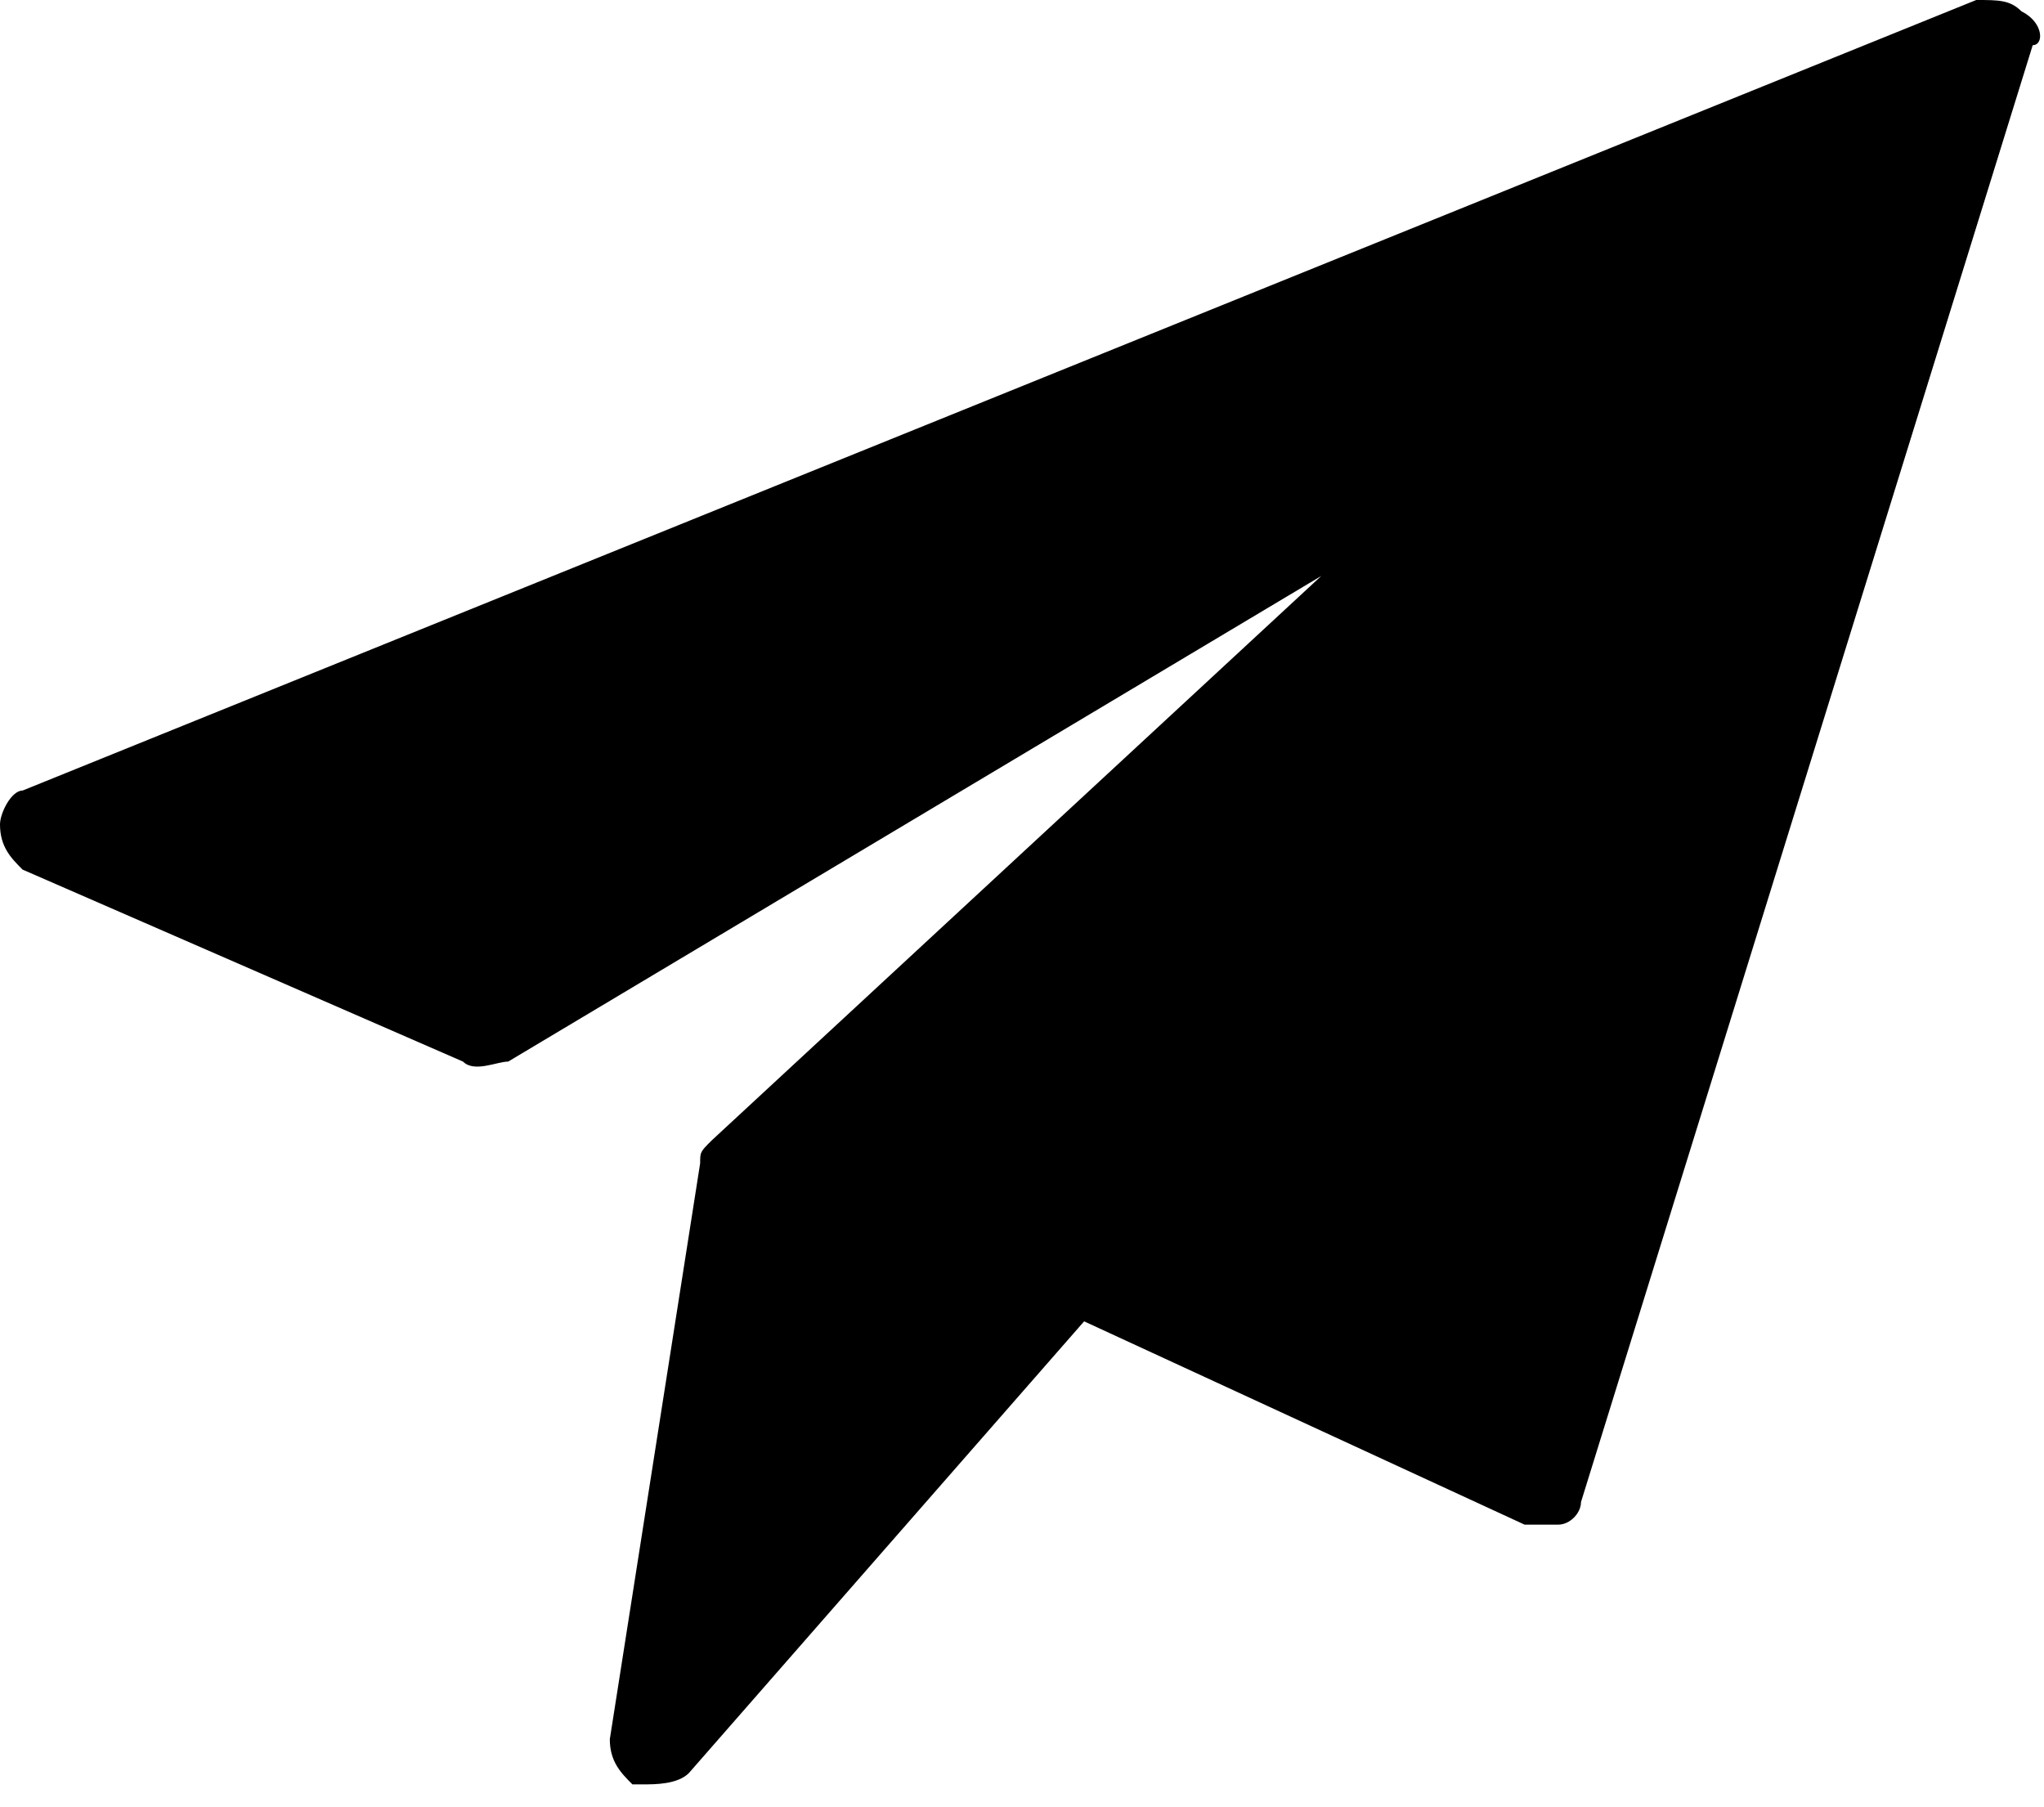
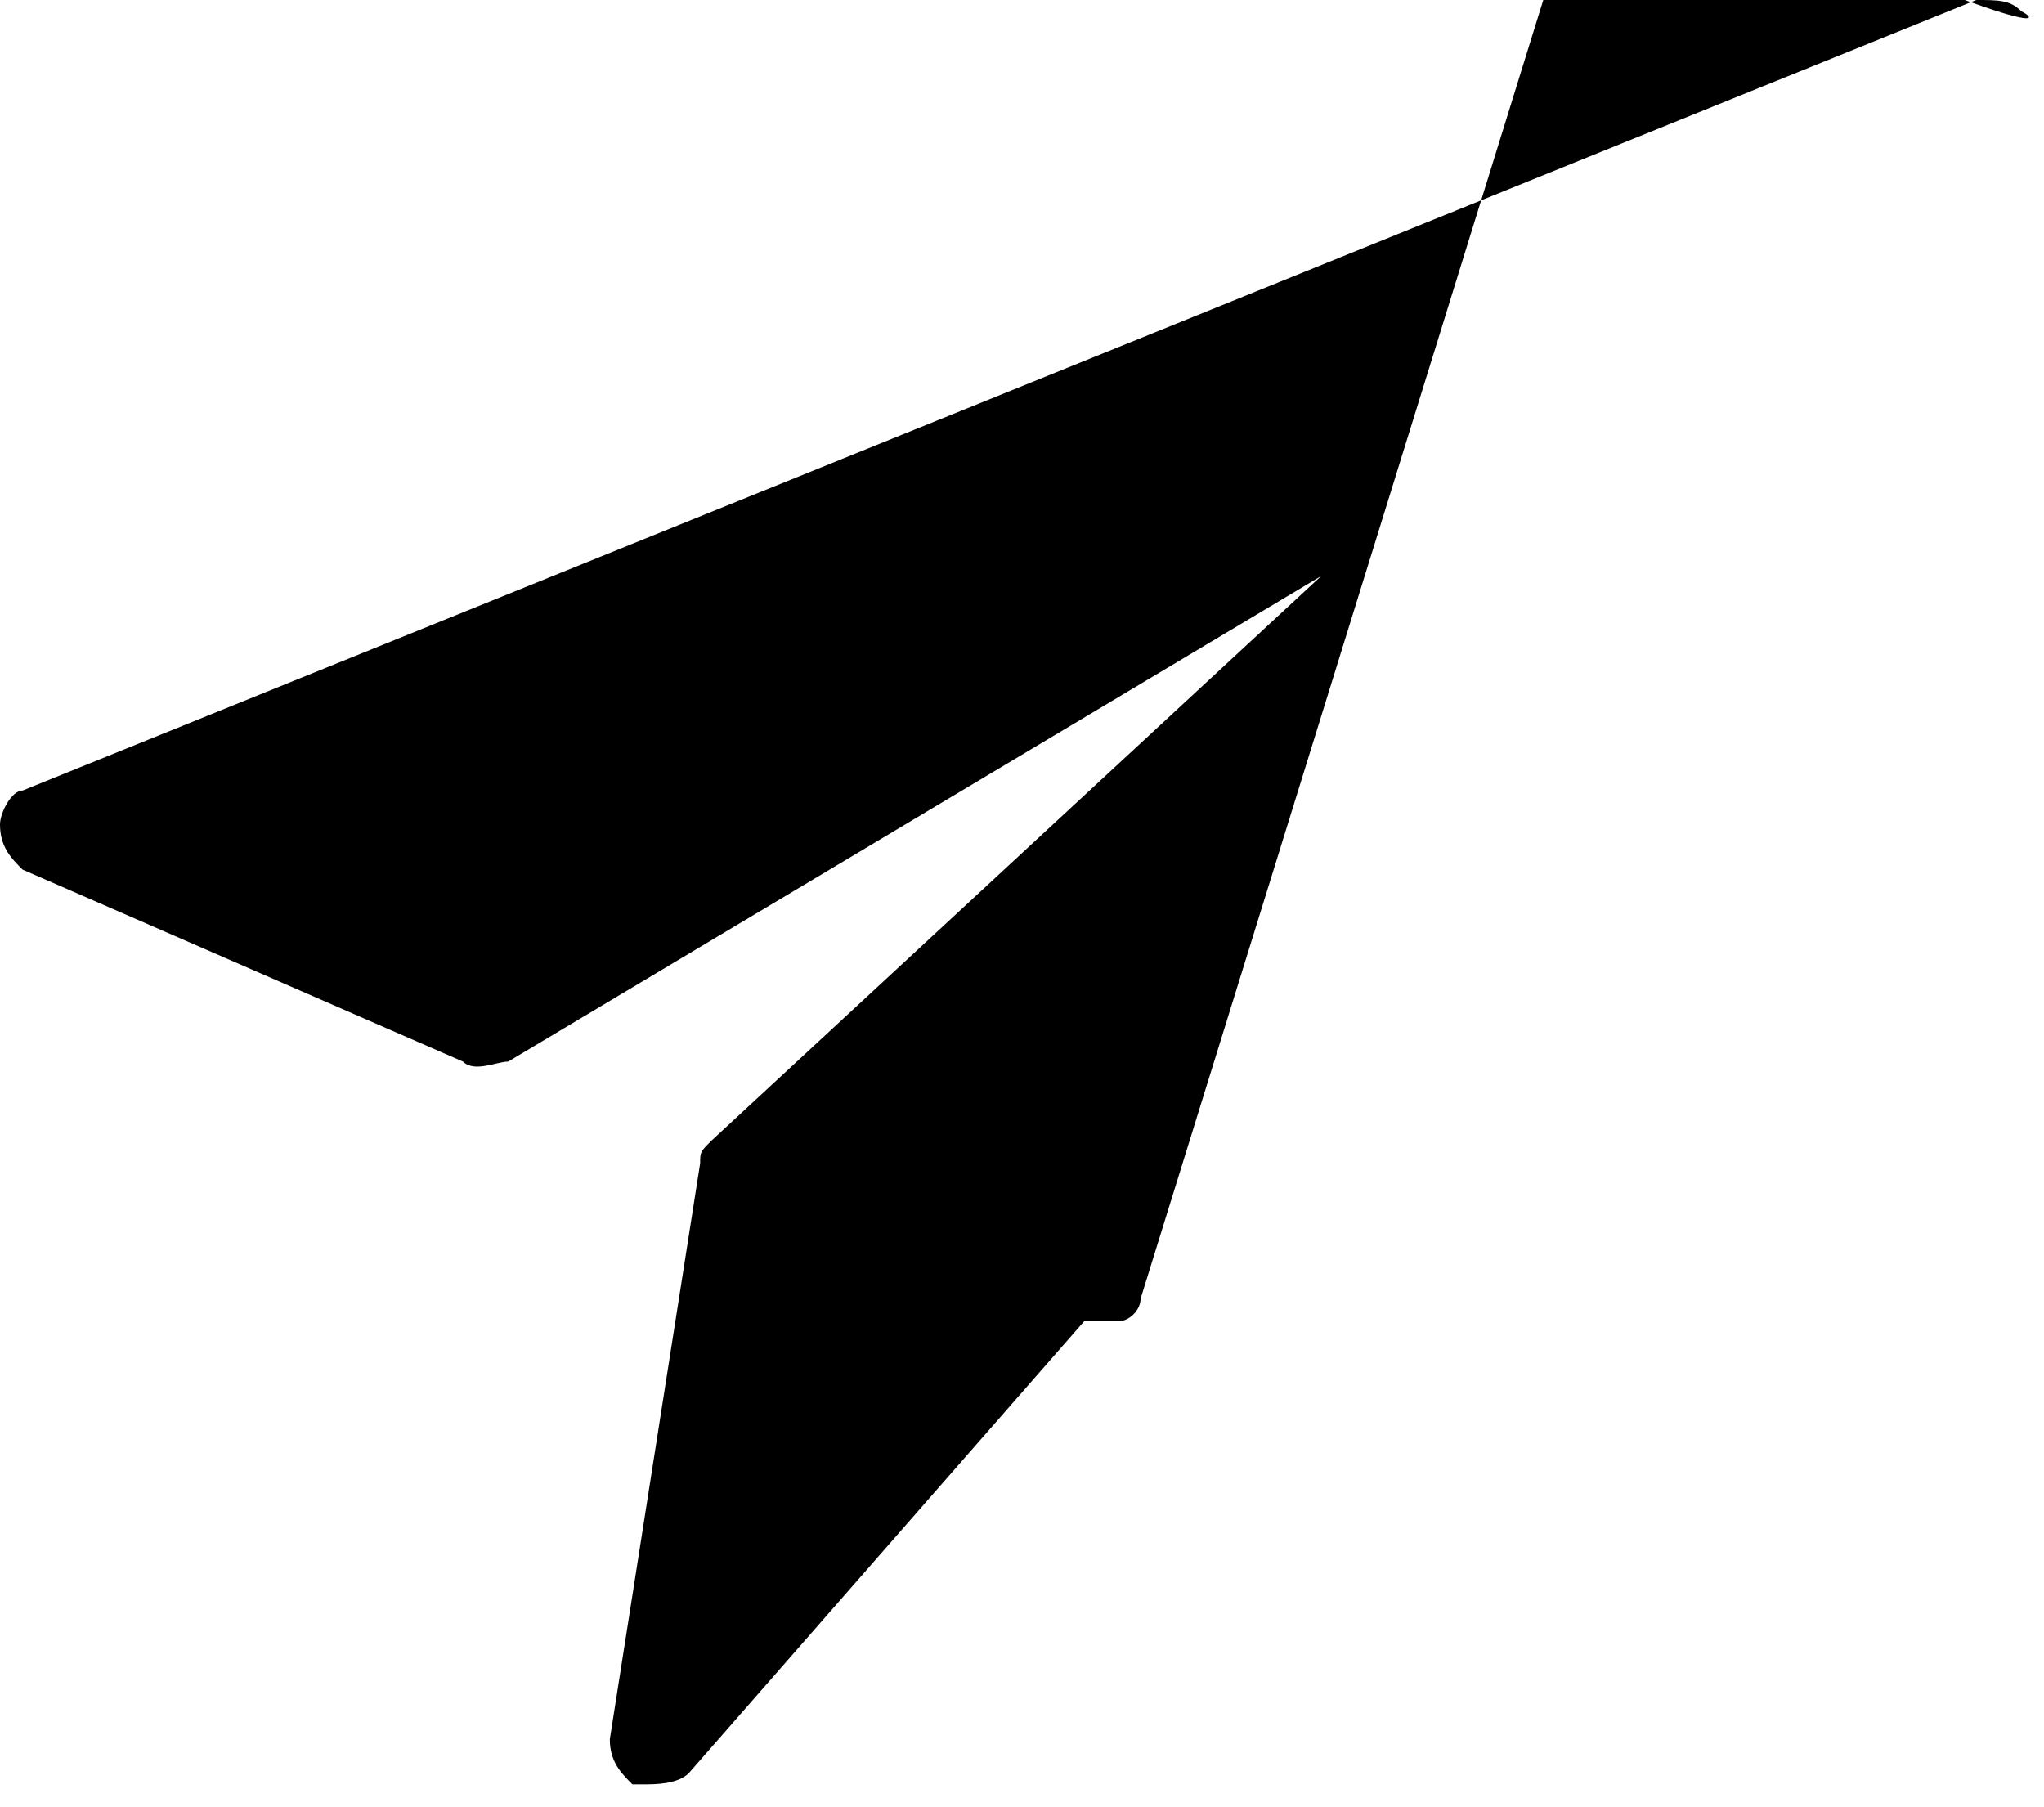
<svg xmlns="http://www.w3.org/2000/svg" version="1.1" id="Vrstva_1" x="0px" y="0px" viewBox="0 0 18.1 16" style="enable-background:new 0 0 18.1 16;" xml:space="preserve">
  <style type="text/css">
	.st0{fill-rule:evenodd;clip-rule:evenodd;fill:#5A1A2E;}
	.st1{fill-rule:evenodd;clip-rule:evenodd;fill:#FFFFFF;}
	.st2{fill-rule:evenodd;clip-rule:evenodd;fill:#E11F26;}
	.st3{fill:#CA9A40;}
	.st4{fill:#5A1A2E;}
</style>
  <g>
-     <path d="M17.9,0.1C17.8,0,17.7,0,17.5,0L0.2,7C0.1,7,0,7.2,0,7.3c0,0.2,0.1,0.3,0.2,0.4l3.9,1.7c0.1,0.1,0.3,0,0.4,0l7.2-4.3   l-5.4,5c-0.1,0.1-0.1,0.1-0.1,0.2l-0.8,5.1c0,0.2,0.1,0.3,0.2,0.4c0,0,0.1,0,0.1,0c0.1,0,0.3,0,0.4-0.1l3.5-4l3.9,1.8   c0.1,0,0.2,0,0.3,0c0.1,0,0.2-0.1,0.2-0.2l4-12.9C18.1,0.4,18.1,0.2,17.9,0.1z" />
+     <path d="M17.9,0.1C17.8,0,17.7,0,17.5,0L0.2,7C0.1,7,0,7.2,0,7.3c0,0.2,0.1,0.3,0.2,0.4l3.9,1.7c0.1,0.1,0.3,0,0.4,0l7.2-4.3   l-5.4,5c-0.1,0.1-0.1,0.1-0.1,0.2l-0.8,5.1c0,0.2,0.1,0.3,0.2,0.4c0,0,0.1,0,0.1,0c0.1,0,0.3,0,0.4-0.1l3.5-4c0.1,0,0.2,0,0.3,0c0.1,0,0.2-0.1,0.2-0.2l4-12.9C18.1,0.4,18.1,0.2,17.9,0.1z" />
  </g>
</svg>